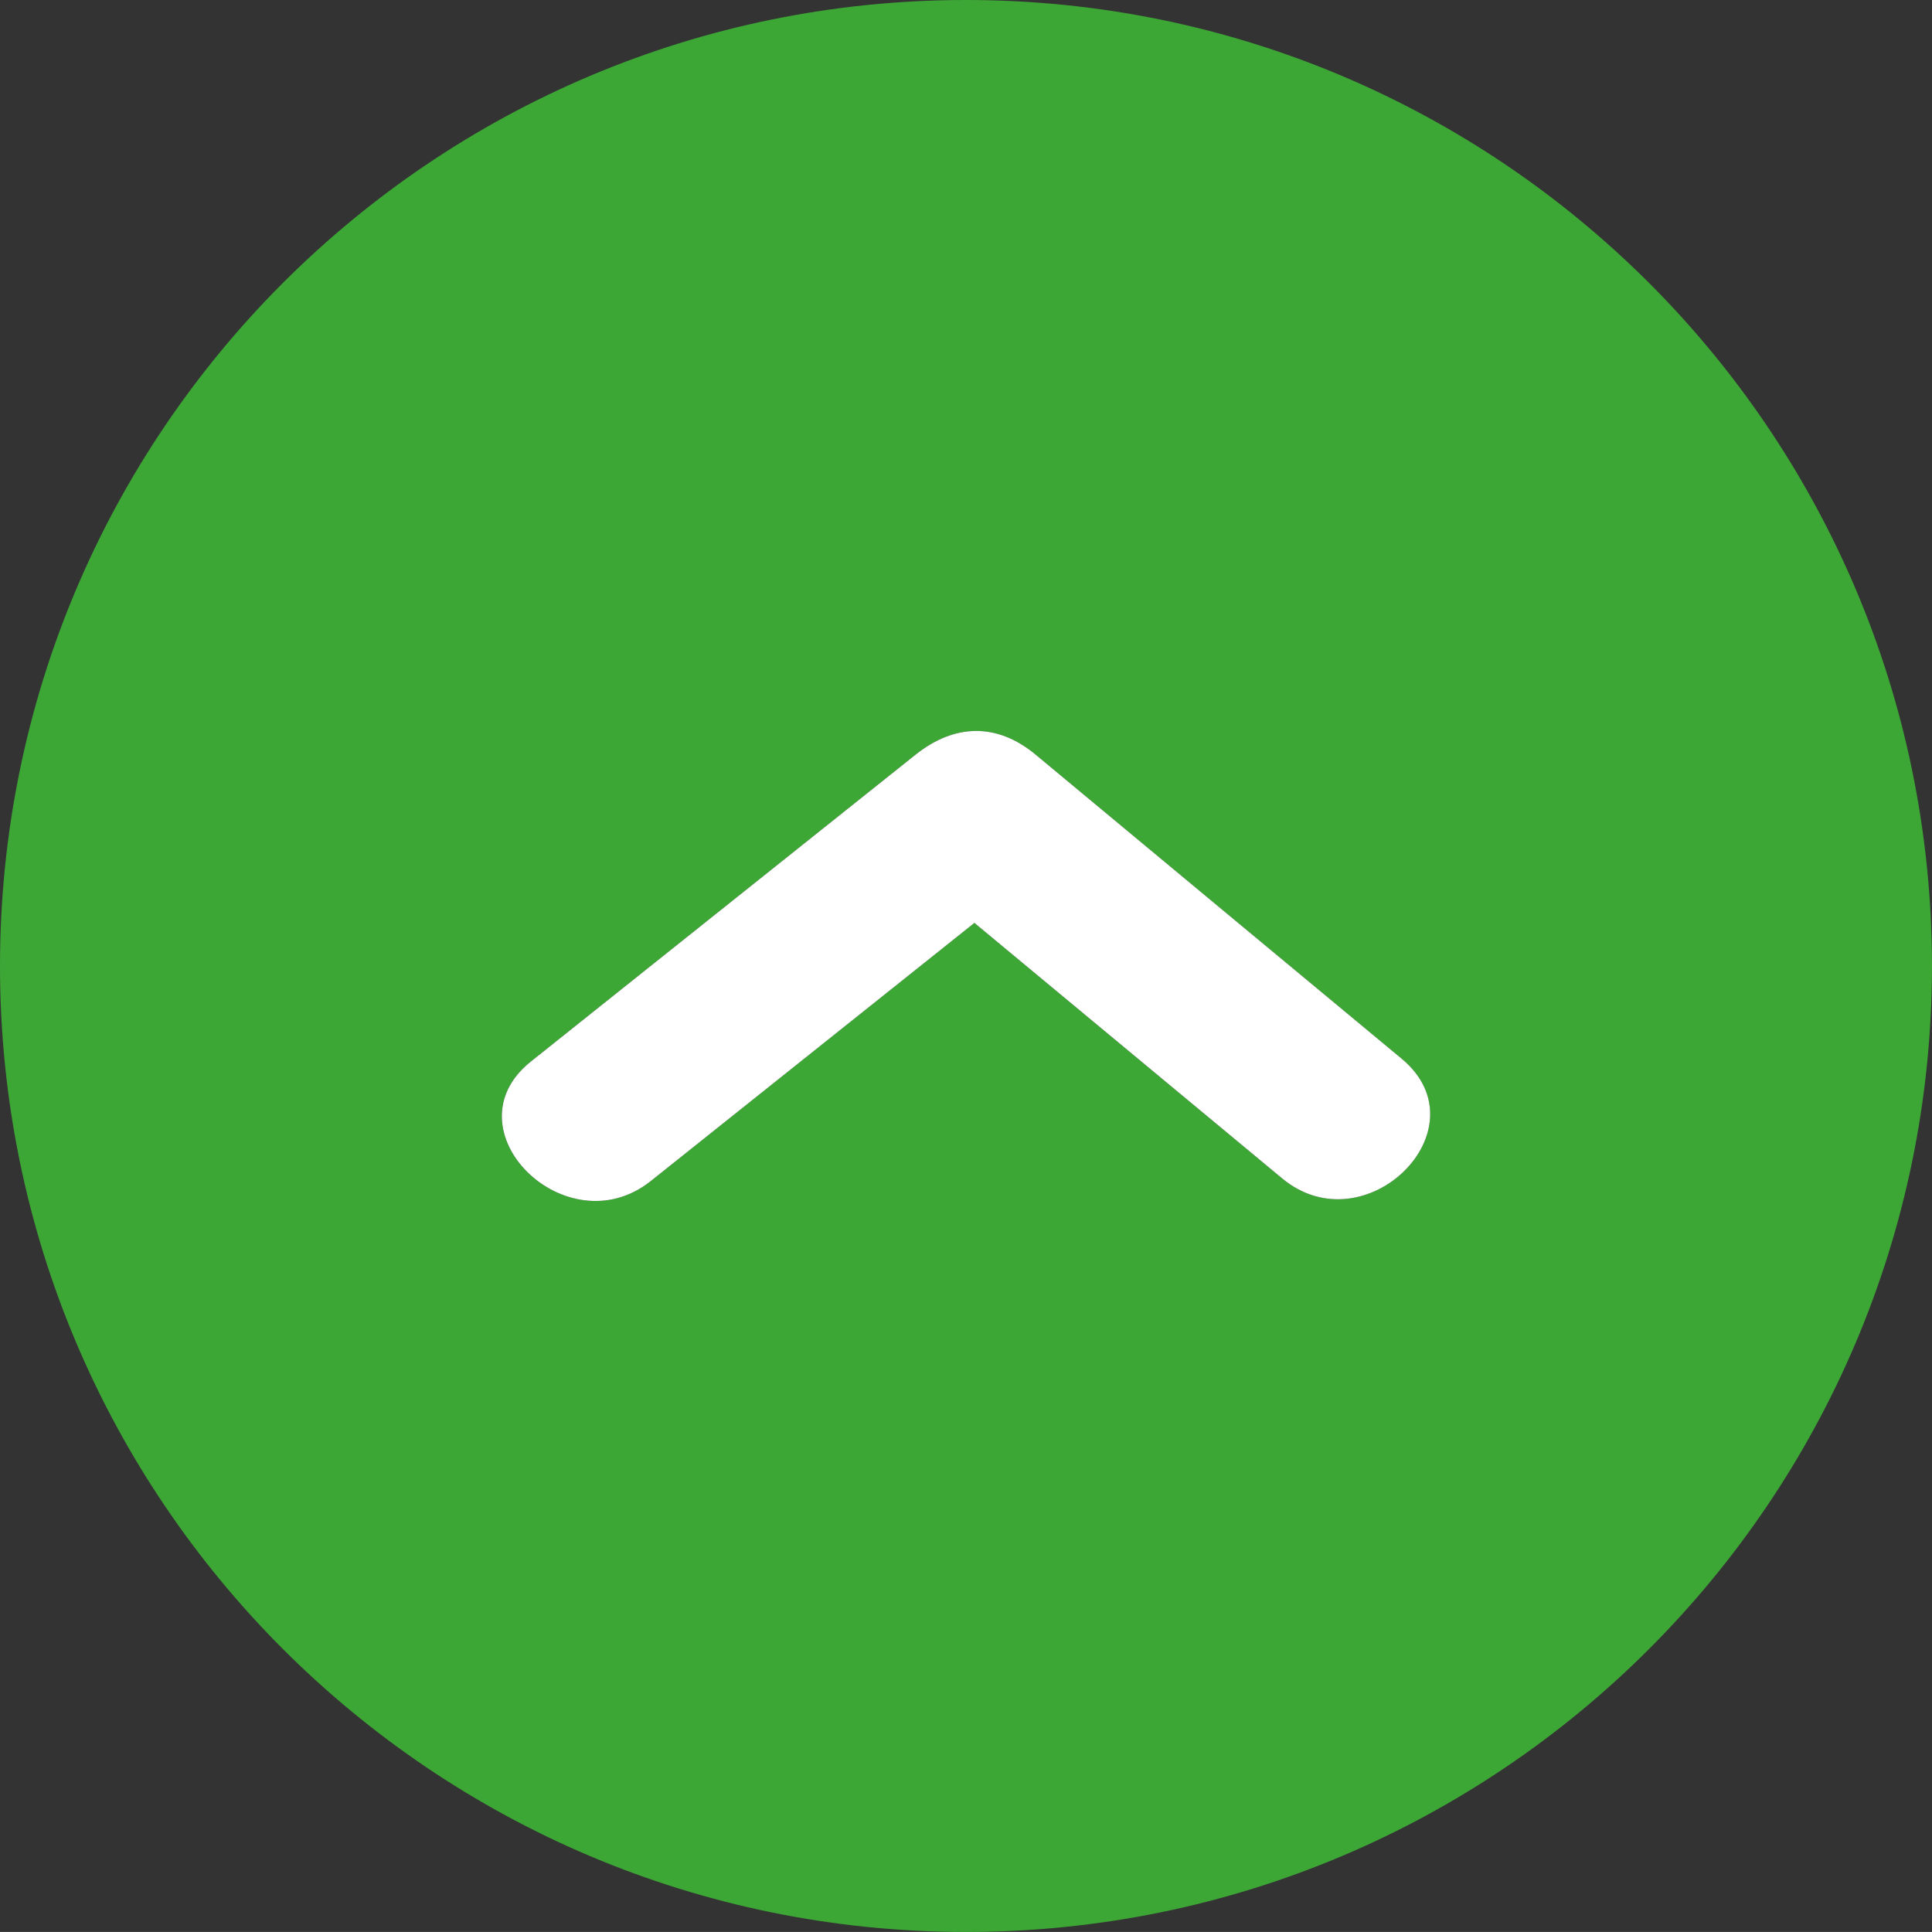
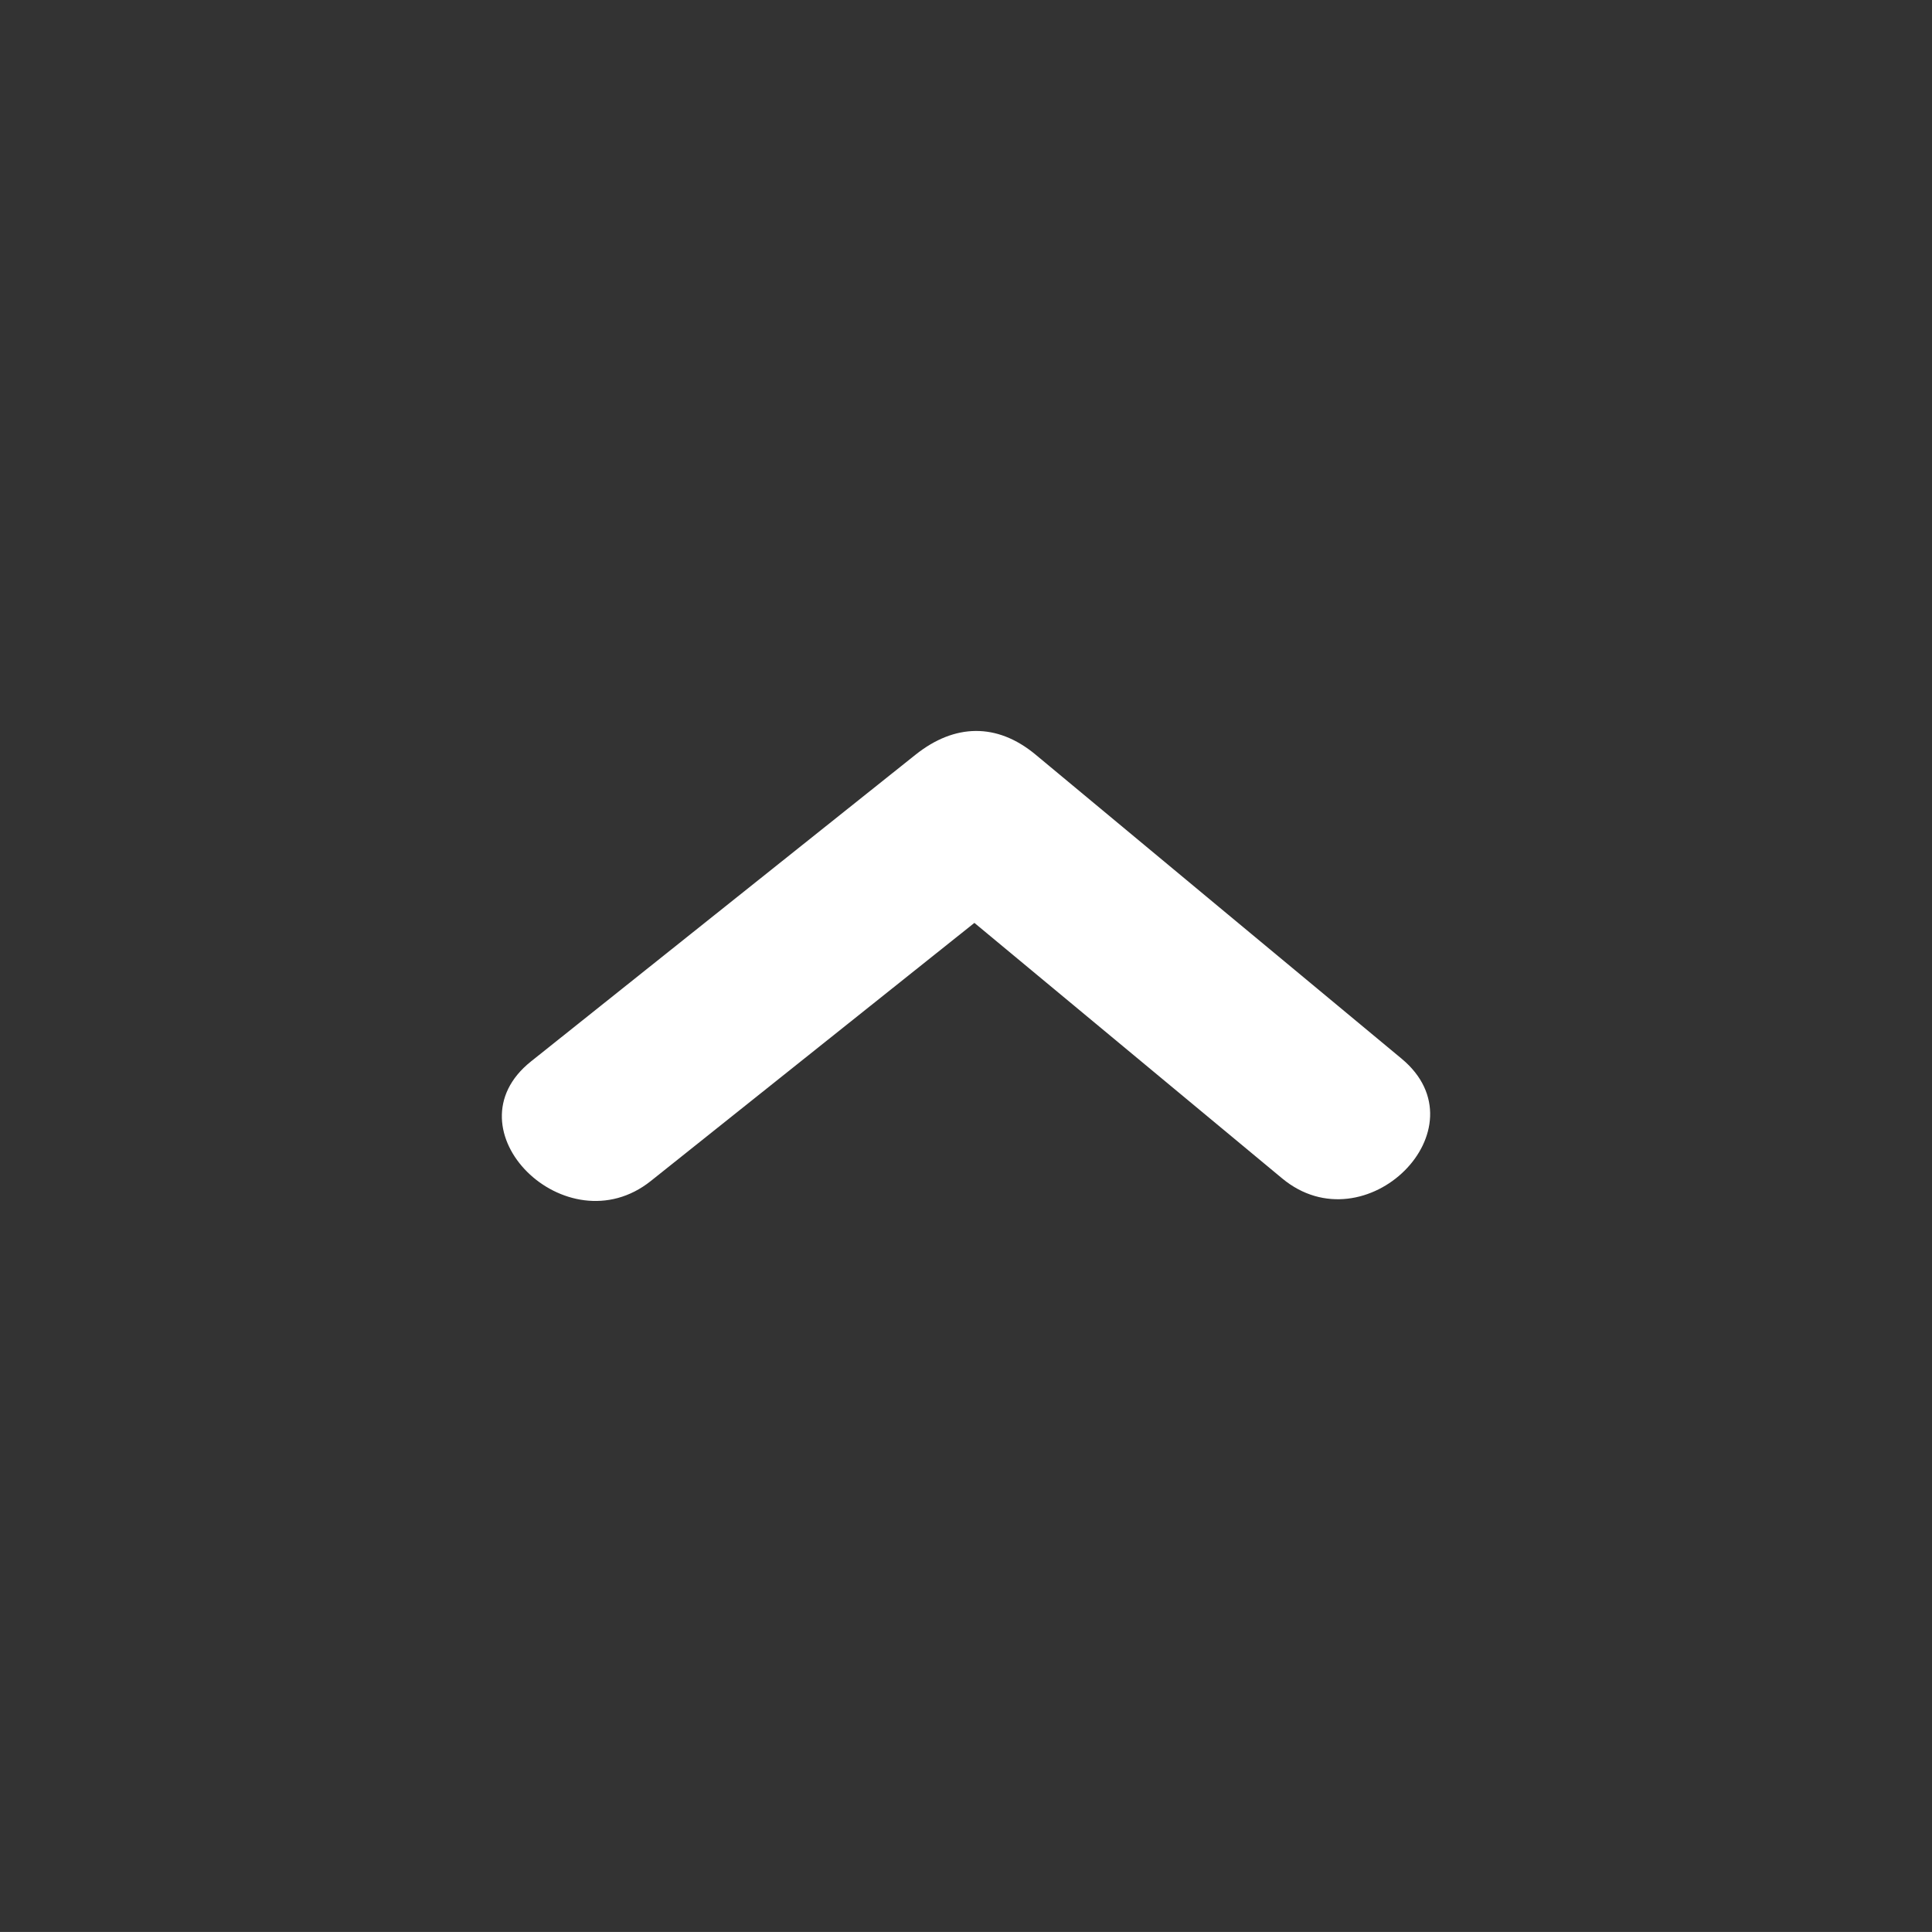
<svg xmlns="http://www.w3.org/2000/svg" version="1.1" baseProfile="tiny" id="Livello_1" x="0px" y="0px" width="45.643px" height="45.642px" viewBox="0 0 45.643 45.642" xml:space="preserve">
  <rect x="0" y="0" width="45.643" height="45.642" fill="#333333" stroke="none" />
  <g>
-     <path fill="#3DA736" d="M45.642,22.859v-0.077C45.621,10.196,35.412,0,22.821,0C10.217,0,0,10.217,0,22.821   c0,12.604,10.217,22.821,22.821,22.821C35.412,45.642,45.621,35.446,45.642,22.859z M30.287,27.837   c-2.423-2.01-4.845-4.022-7.268-6.034c-2.548,2.032-5.099,4.066-7.645,6.098c-1.996,1.59-4.845-1.221-2.829-2.826   c3.03-2.417,6.06-4.833,9.089-7.25c0.916-0.727,1.914-0.756,2.827,0c2.884,2.396,5.768,4.794,8.651,7.187   C35.097,26.663,32.253,29.474,30.287,27.837z" />
    <path fill="#FFFFFF" d="M24.462,17.825c-0.913-0.756-1.911-0.727-2.827,0c-3.029,2.417-6.059,4.833-9.089,7.25   c-2.016,1.605,0.833,4.416,2.829,2.826c2.546-2.031,5.096-4.065,7.645-6.098c2.423,2.012,4.845,4.024,7.268,6.034   c1.966,1.637,4.81-1.175,2.826-2.825C30.229,22.619,27.346,20.221,24.462,17.825z" />
  </g>
</svg>